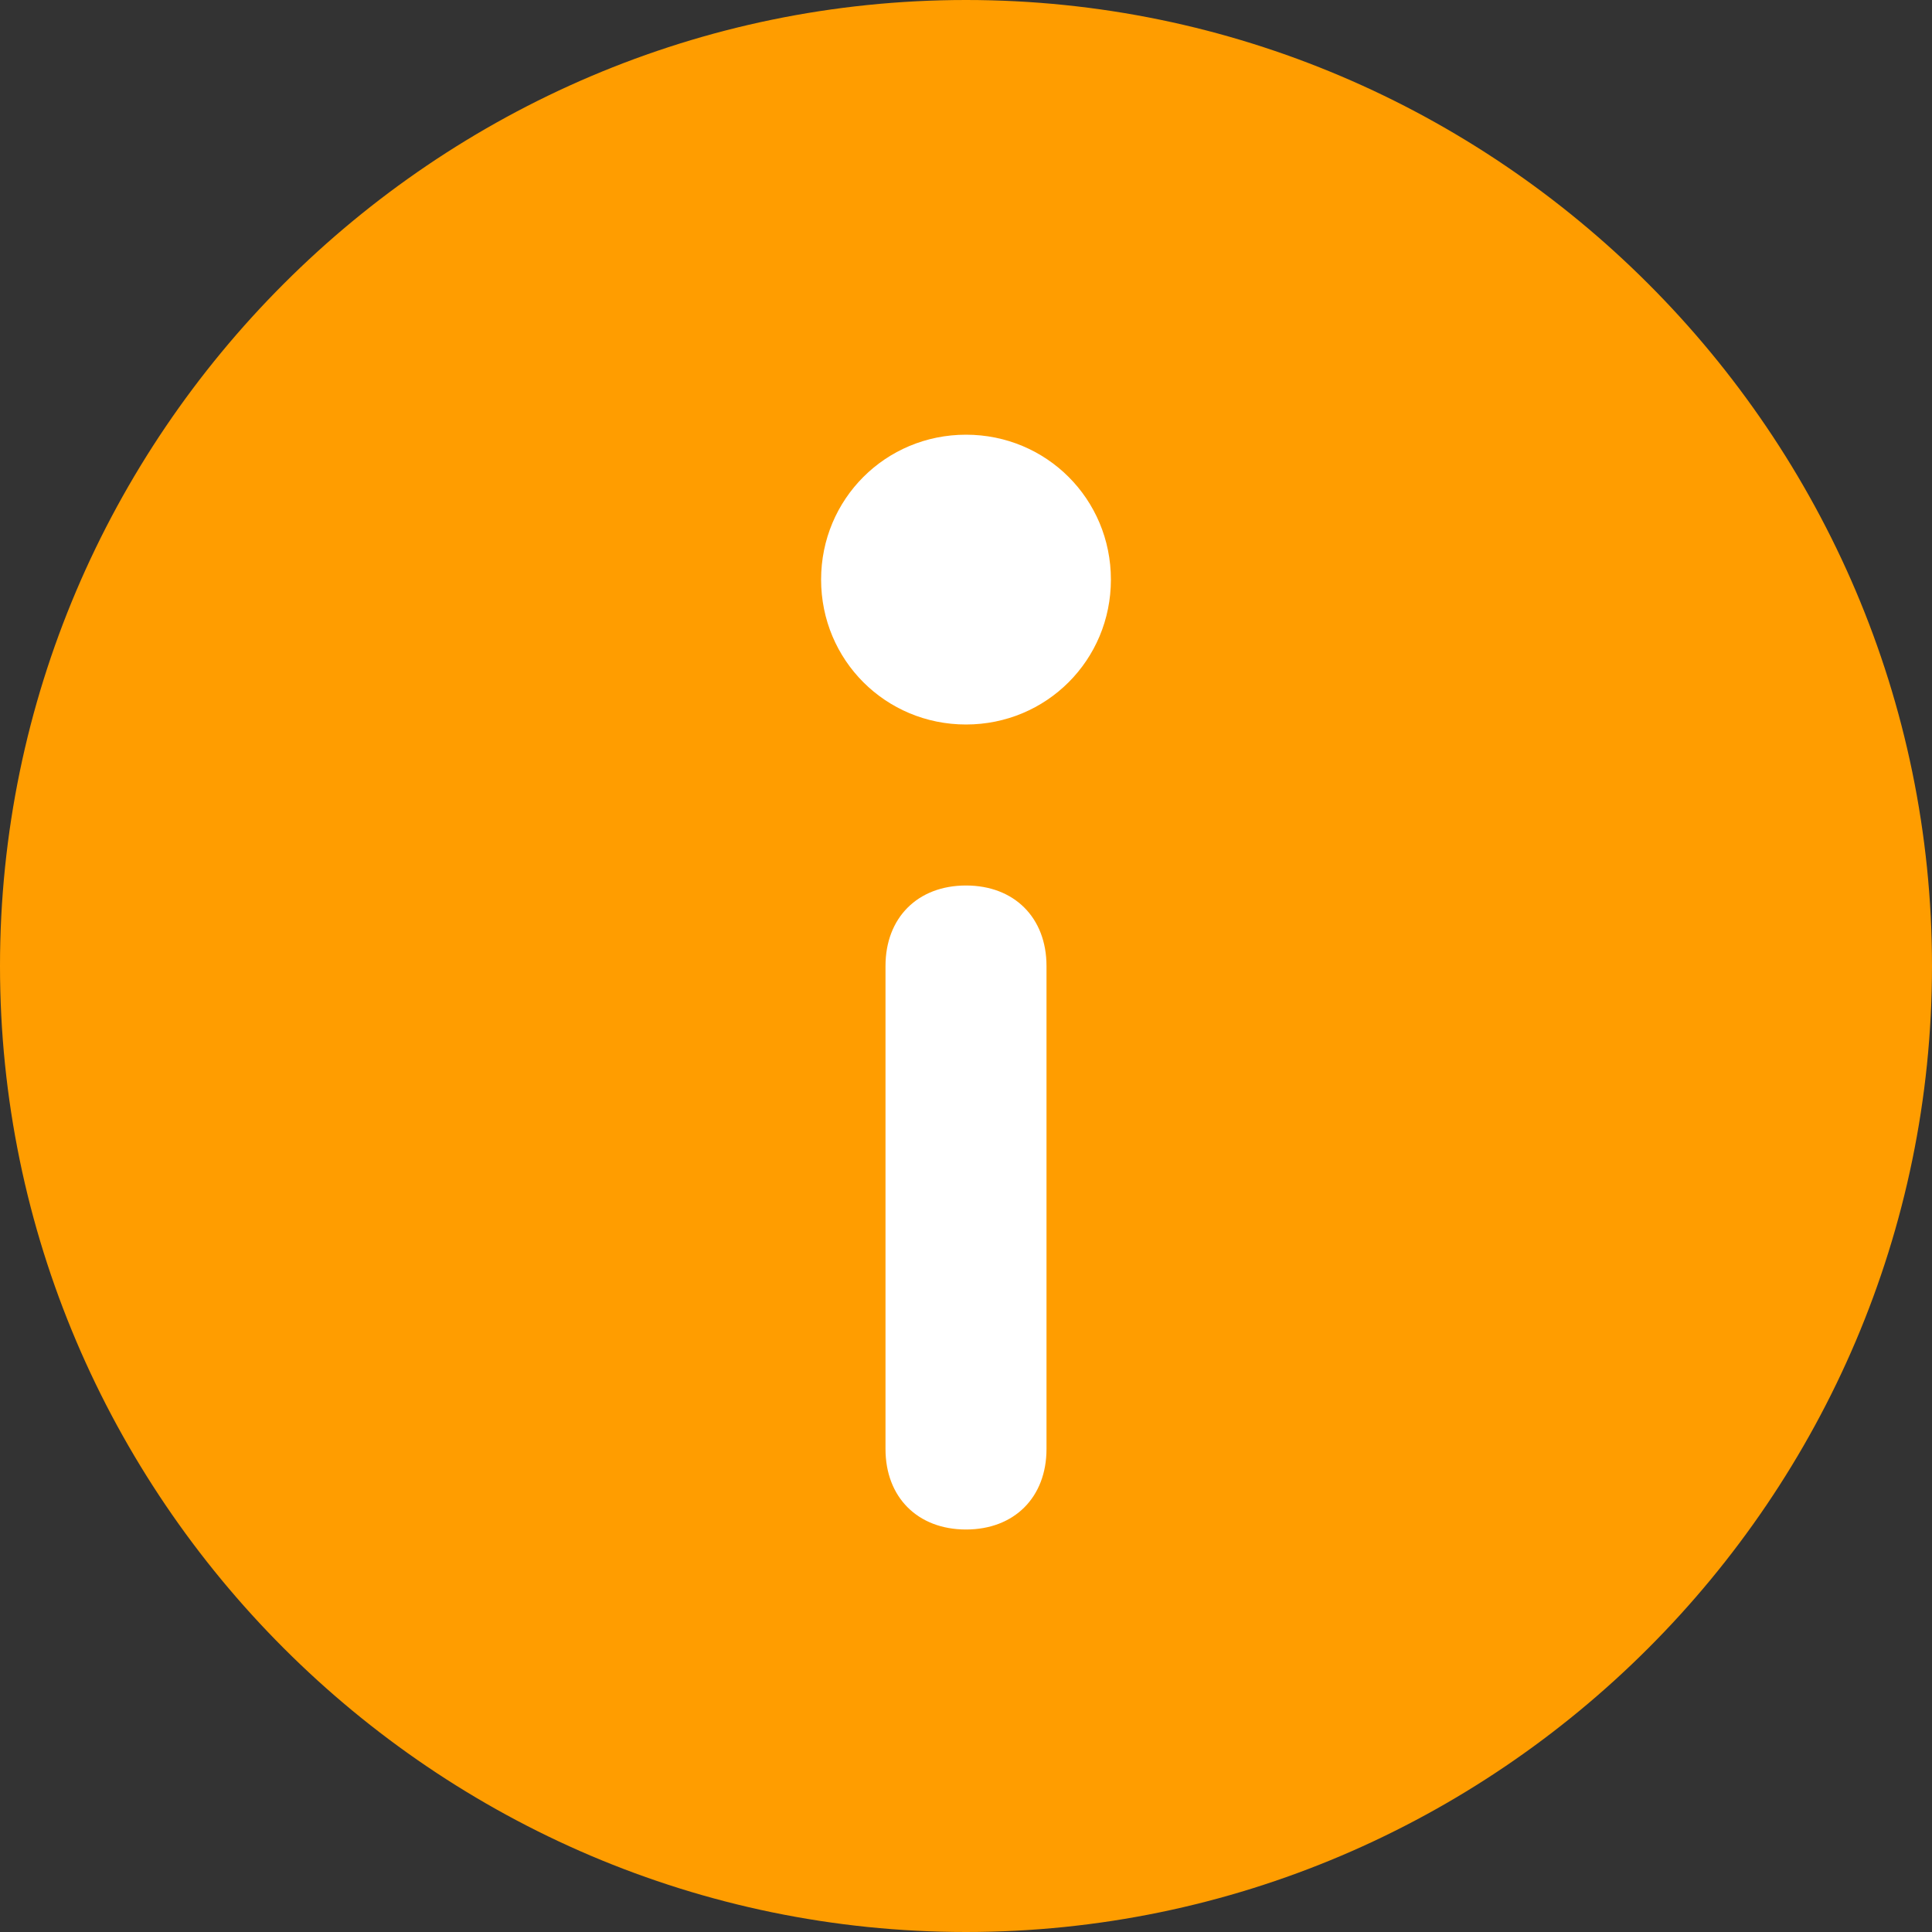
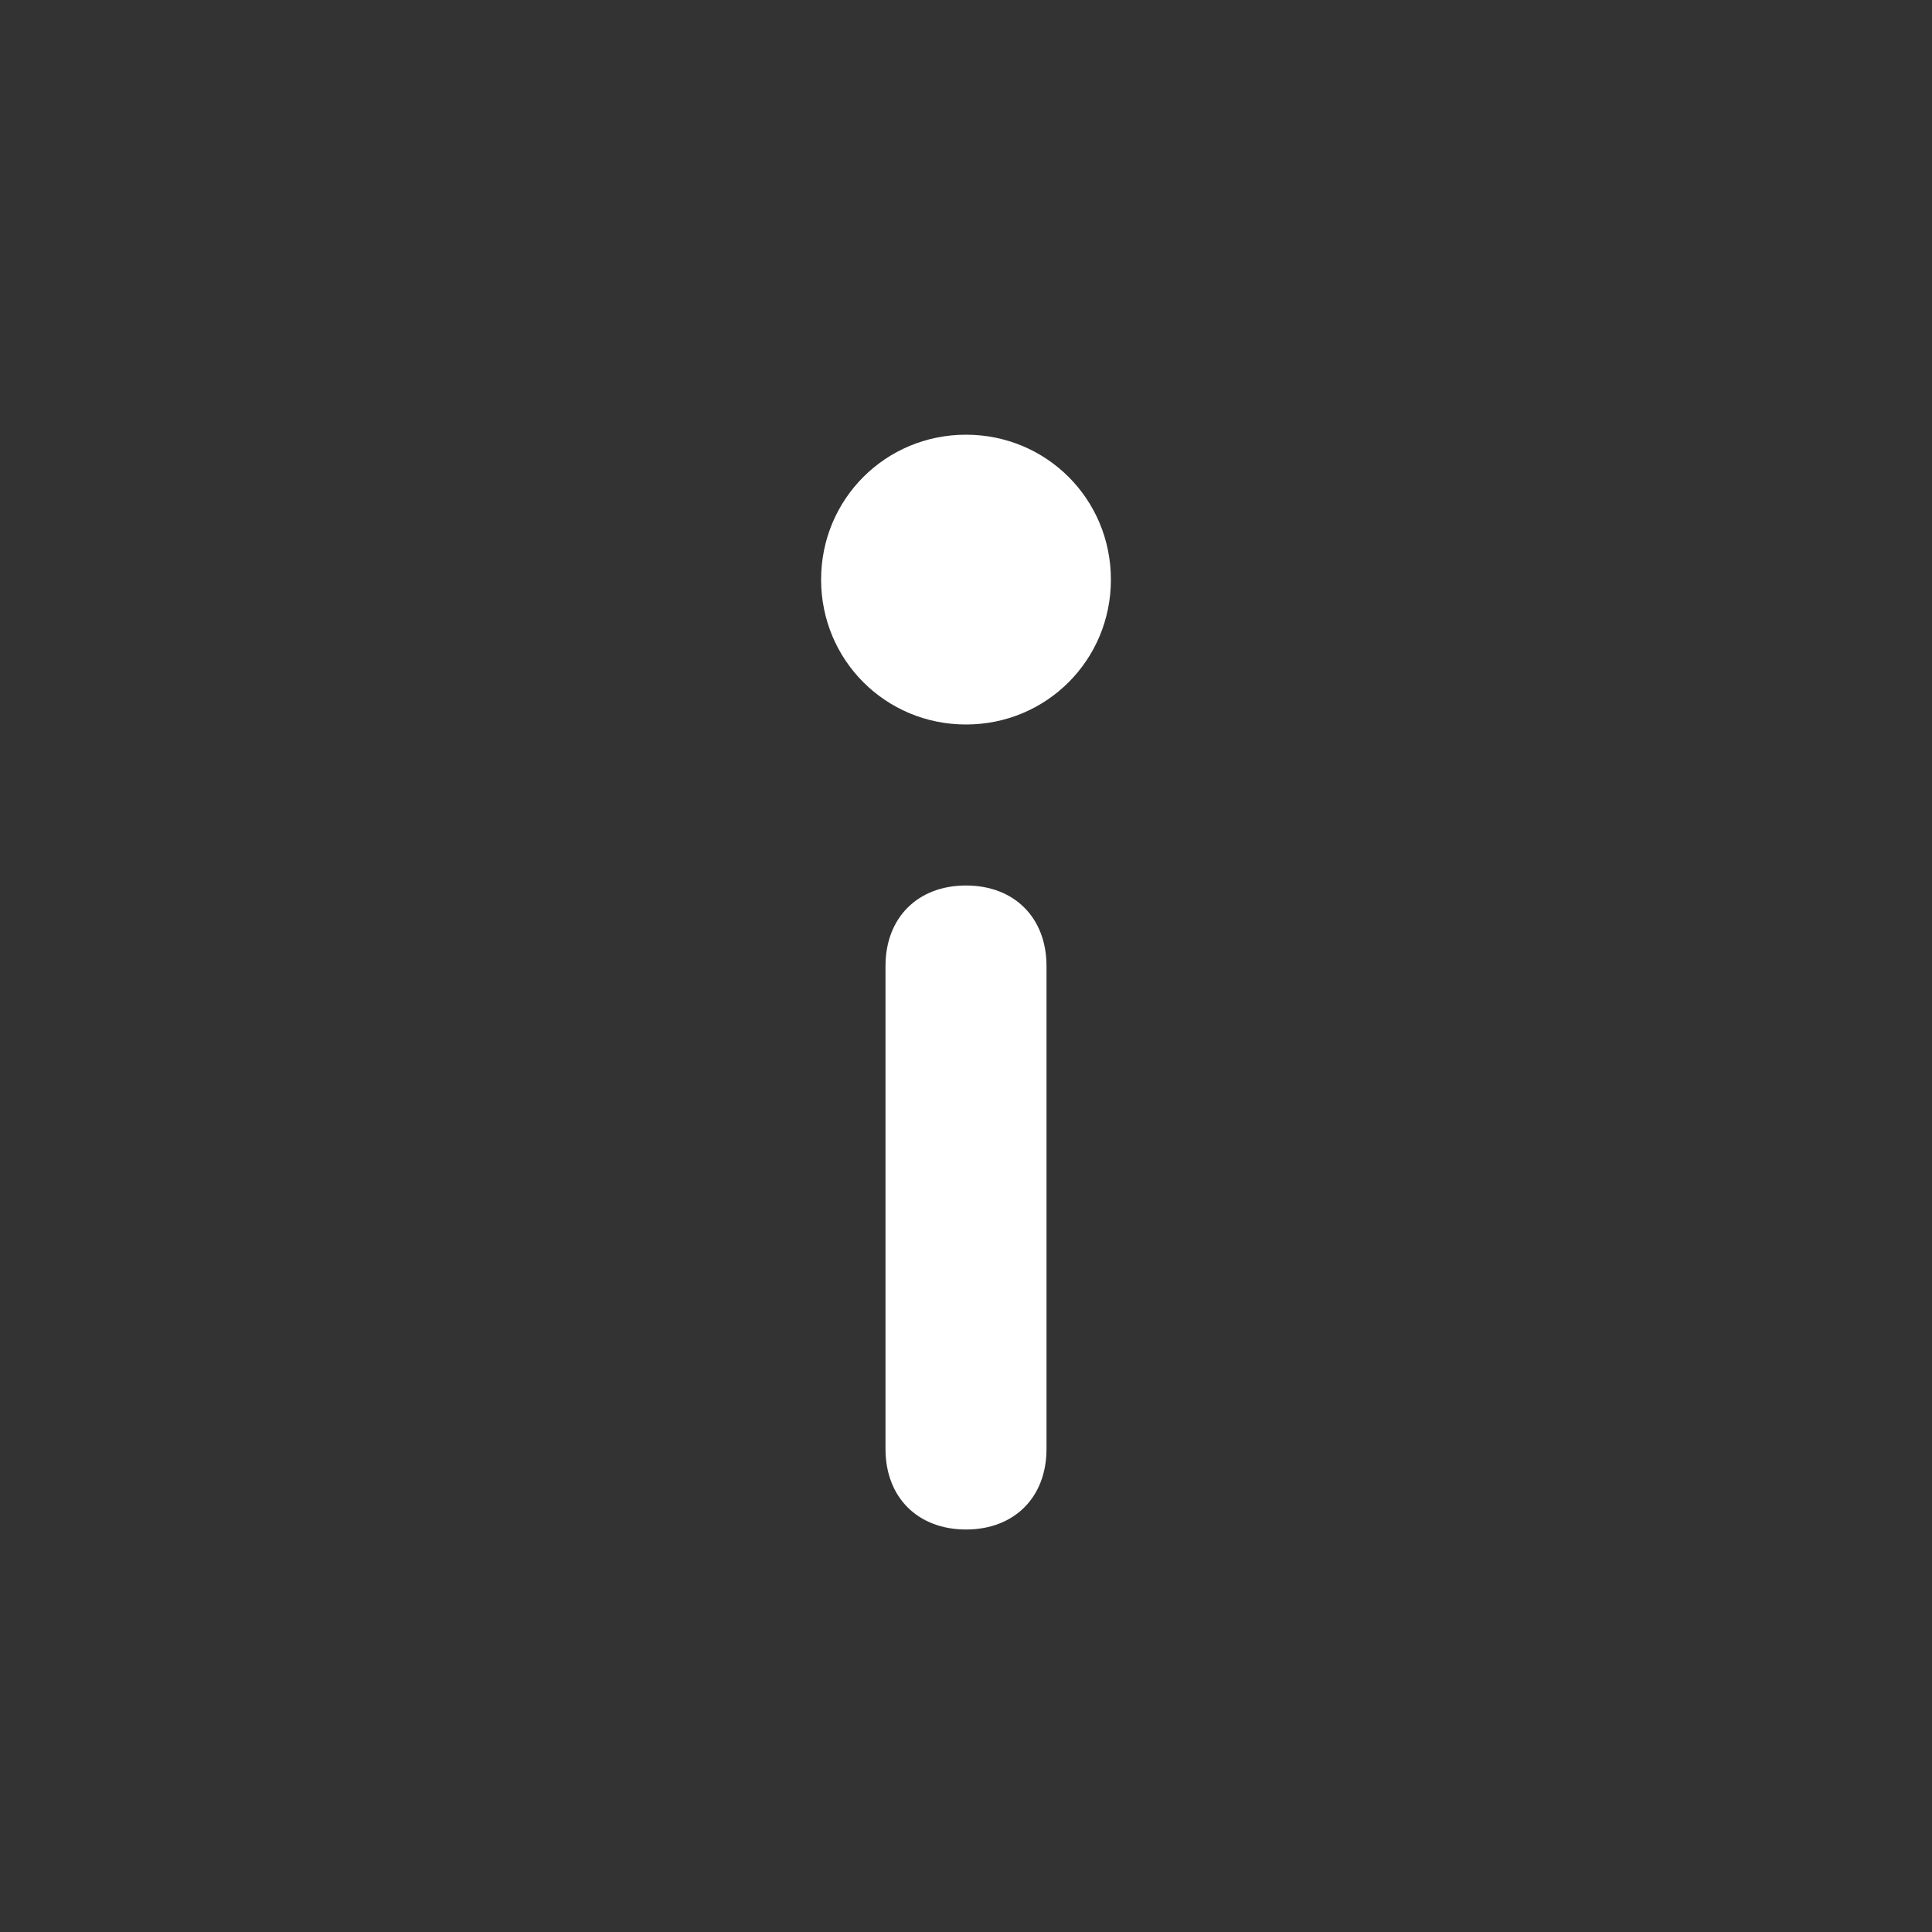
<svg xmlns="http://www.w3.org/2000/svg" id="Capa_1" version="1.1" viewBox="0 0 12 12">
  <rect x="0" y="0" width="12" height="12" fill="#333333" stroke="none" />
  <defs>
    <style>
      .st0 {
        fill: #fff;
        fill-rule: evenodd;
      }

      .st1 {
        fill: #ff9d00;
      }
    </style>
  </defs>
-   <path class="st1" d="M6,0h0C9.3,0,12,2.7,12,6h0c0,3.3-2.7,6-6,6h0c-3.3,0-6-2.7-6-6h0C0,2.7,2.7,0,6,0Z" />
  <path class="st0" d="M5.1,3.6c0-.5.4-.9.9-.9s.9.4.9.9-.4.9-.9.9-.9-.4-.9-.9Z" />
  <path class="st0" d="M6,5.5c.3,0,.5.2.5.5v3c0,.3-.2.5-.5.5s-.5-.2-.5-.5v-3c0-.3.2-.5.5-.5Z" />
</svg>